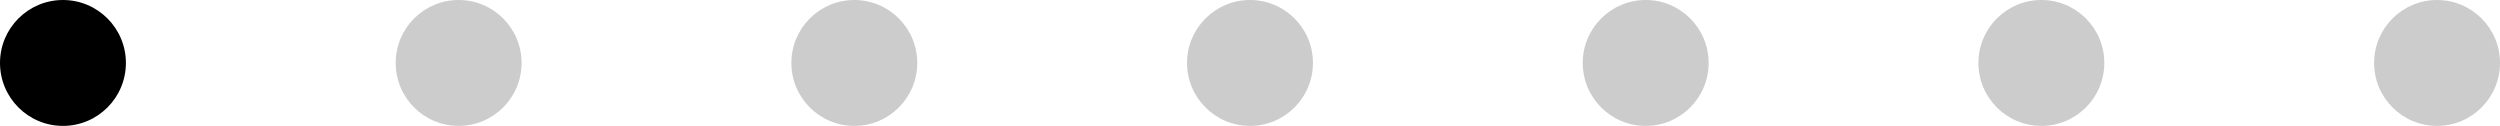
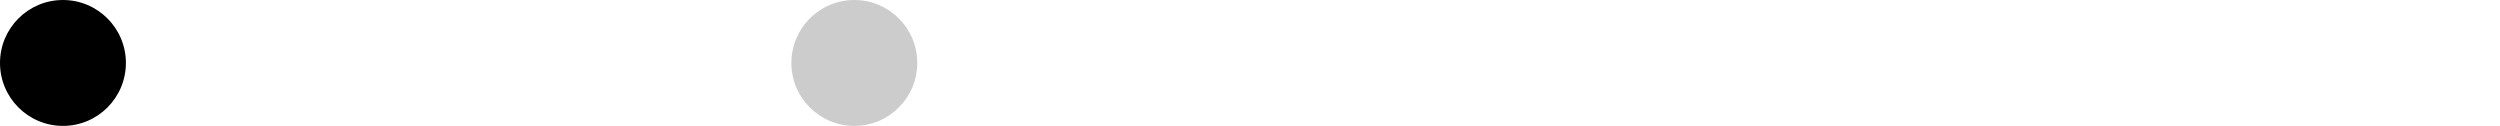
<svg xmlns="http://www.w3.org/2000/svg" fill="none" height="100%" overflow="visible" preserveAspectRatio="none" style="display: block;" viewBox="0 0 139 7" width="100%">
  <g id="Group">
    <circle cx="3.5" cy="3.5" fill="black" id="Ellipse" r="3.5" />
-     <circle cx="25.5" cy="3.5" fill="black" id="Ellipse_2" opacity="0.2" r="3.5" />
    <circle cx="47.5" cy="3.5" fill="black" id="Ellipse_3" opacity="0.2" r="3.5" />
-     <circle cx="69.5" cy="3.5" fill="black" id="Ellipse_4" opacity="0.2" r="3.5" />
-     <circle cx="91.5" cy="3.5" fill="black" id="Ellipse_5" opacity="0.2" r="3.5" />
-     <circle cx="113.5" cy="3.5" fill="black" id="Ellipse_6" opacity="0.2" r="3.5" />
-     <circle cx="135.5" cy="3.5" fill="black" id="Ellipse_7" opacity="0.2" r="3.5" />
  </g>
</svg>